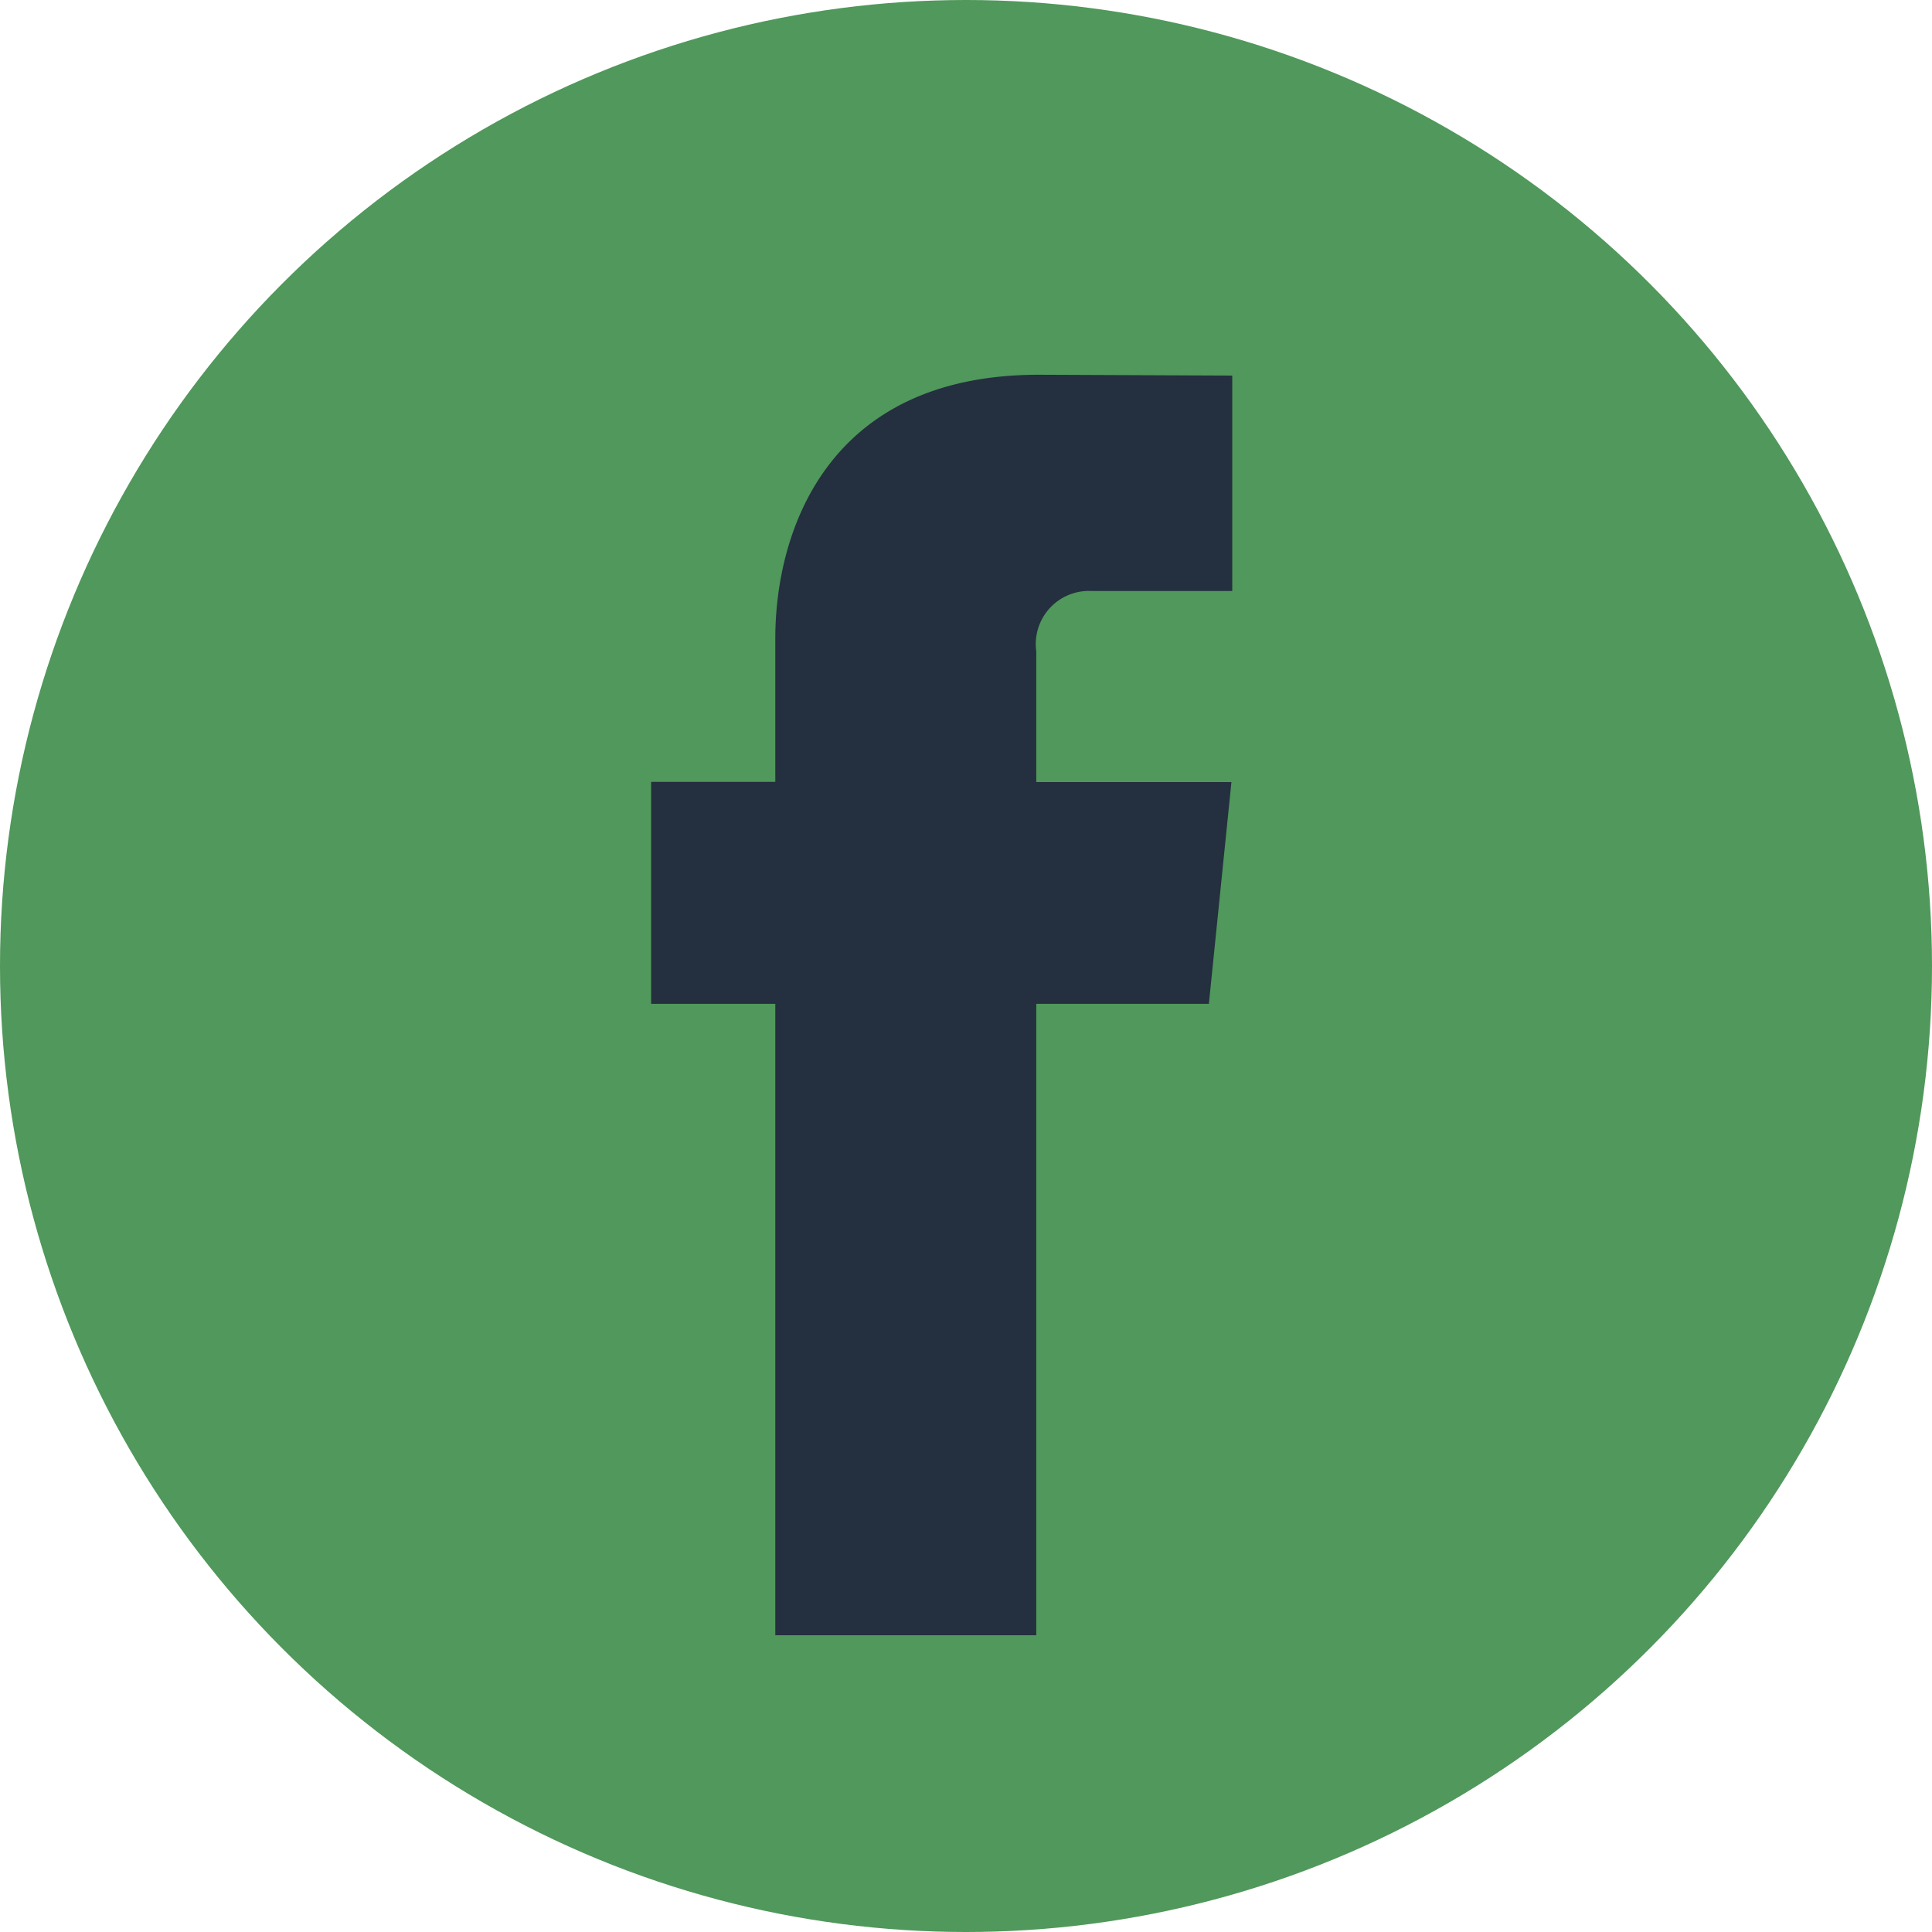
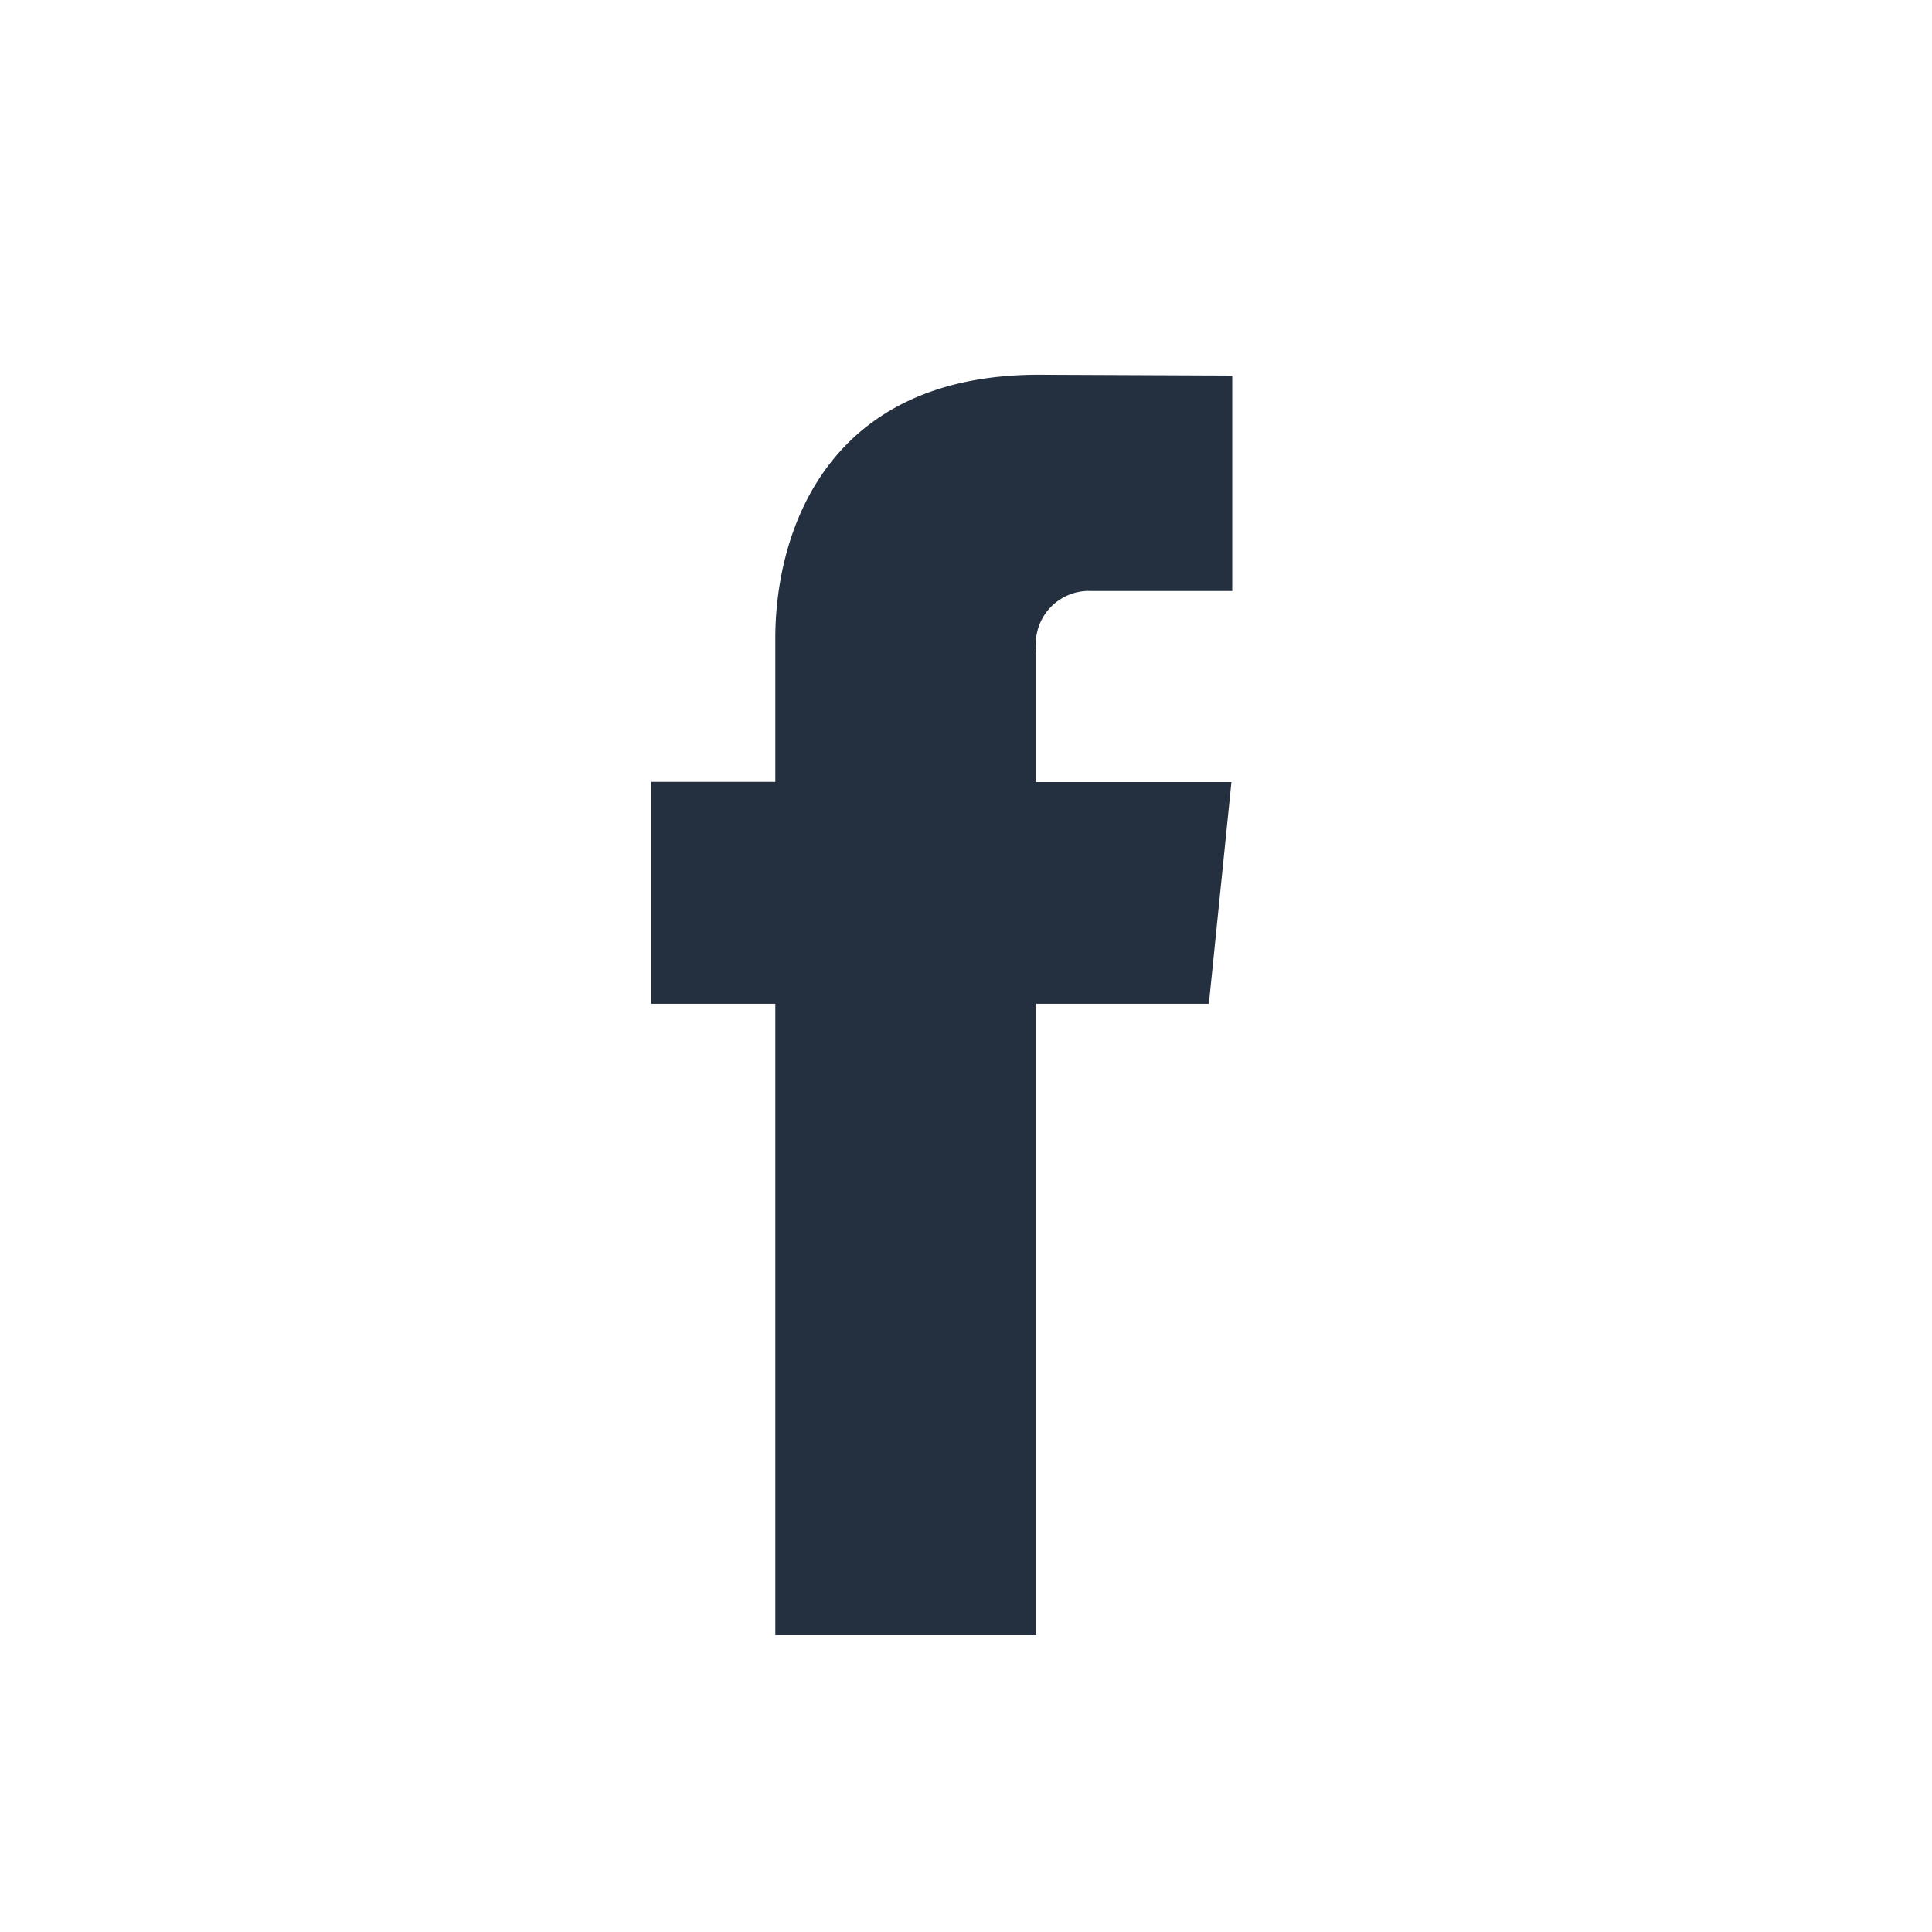
<svg xmlns="http://www.w3.org/2000/svg" id="Group_81" data-name="Group 81" width="42.392" height="42.392" viewBox="0 0 42.392 42.392">
-   <circle id="Ellipse_252" data-name="Ellipse 252" cx="21.196" cy="21.196" r="21.196" transform="translate(0 0)" fill="#50985b" />
  <path id="Path_726" data-name="Path 726" d="M60.187,54.6H56.4V68.455H50.674V54.6H47.949V49.73h2.725V46.578c0-2.253,1.071-5.781,5.781-5.781l4.245.018v4.727H57.62A1.166,1.166,0,0,0,56.4,46.868v2.866h4.282Z" transform="translate(-33.662 -32.574)" fill="#242f3f" />
</svg>